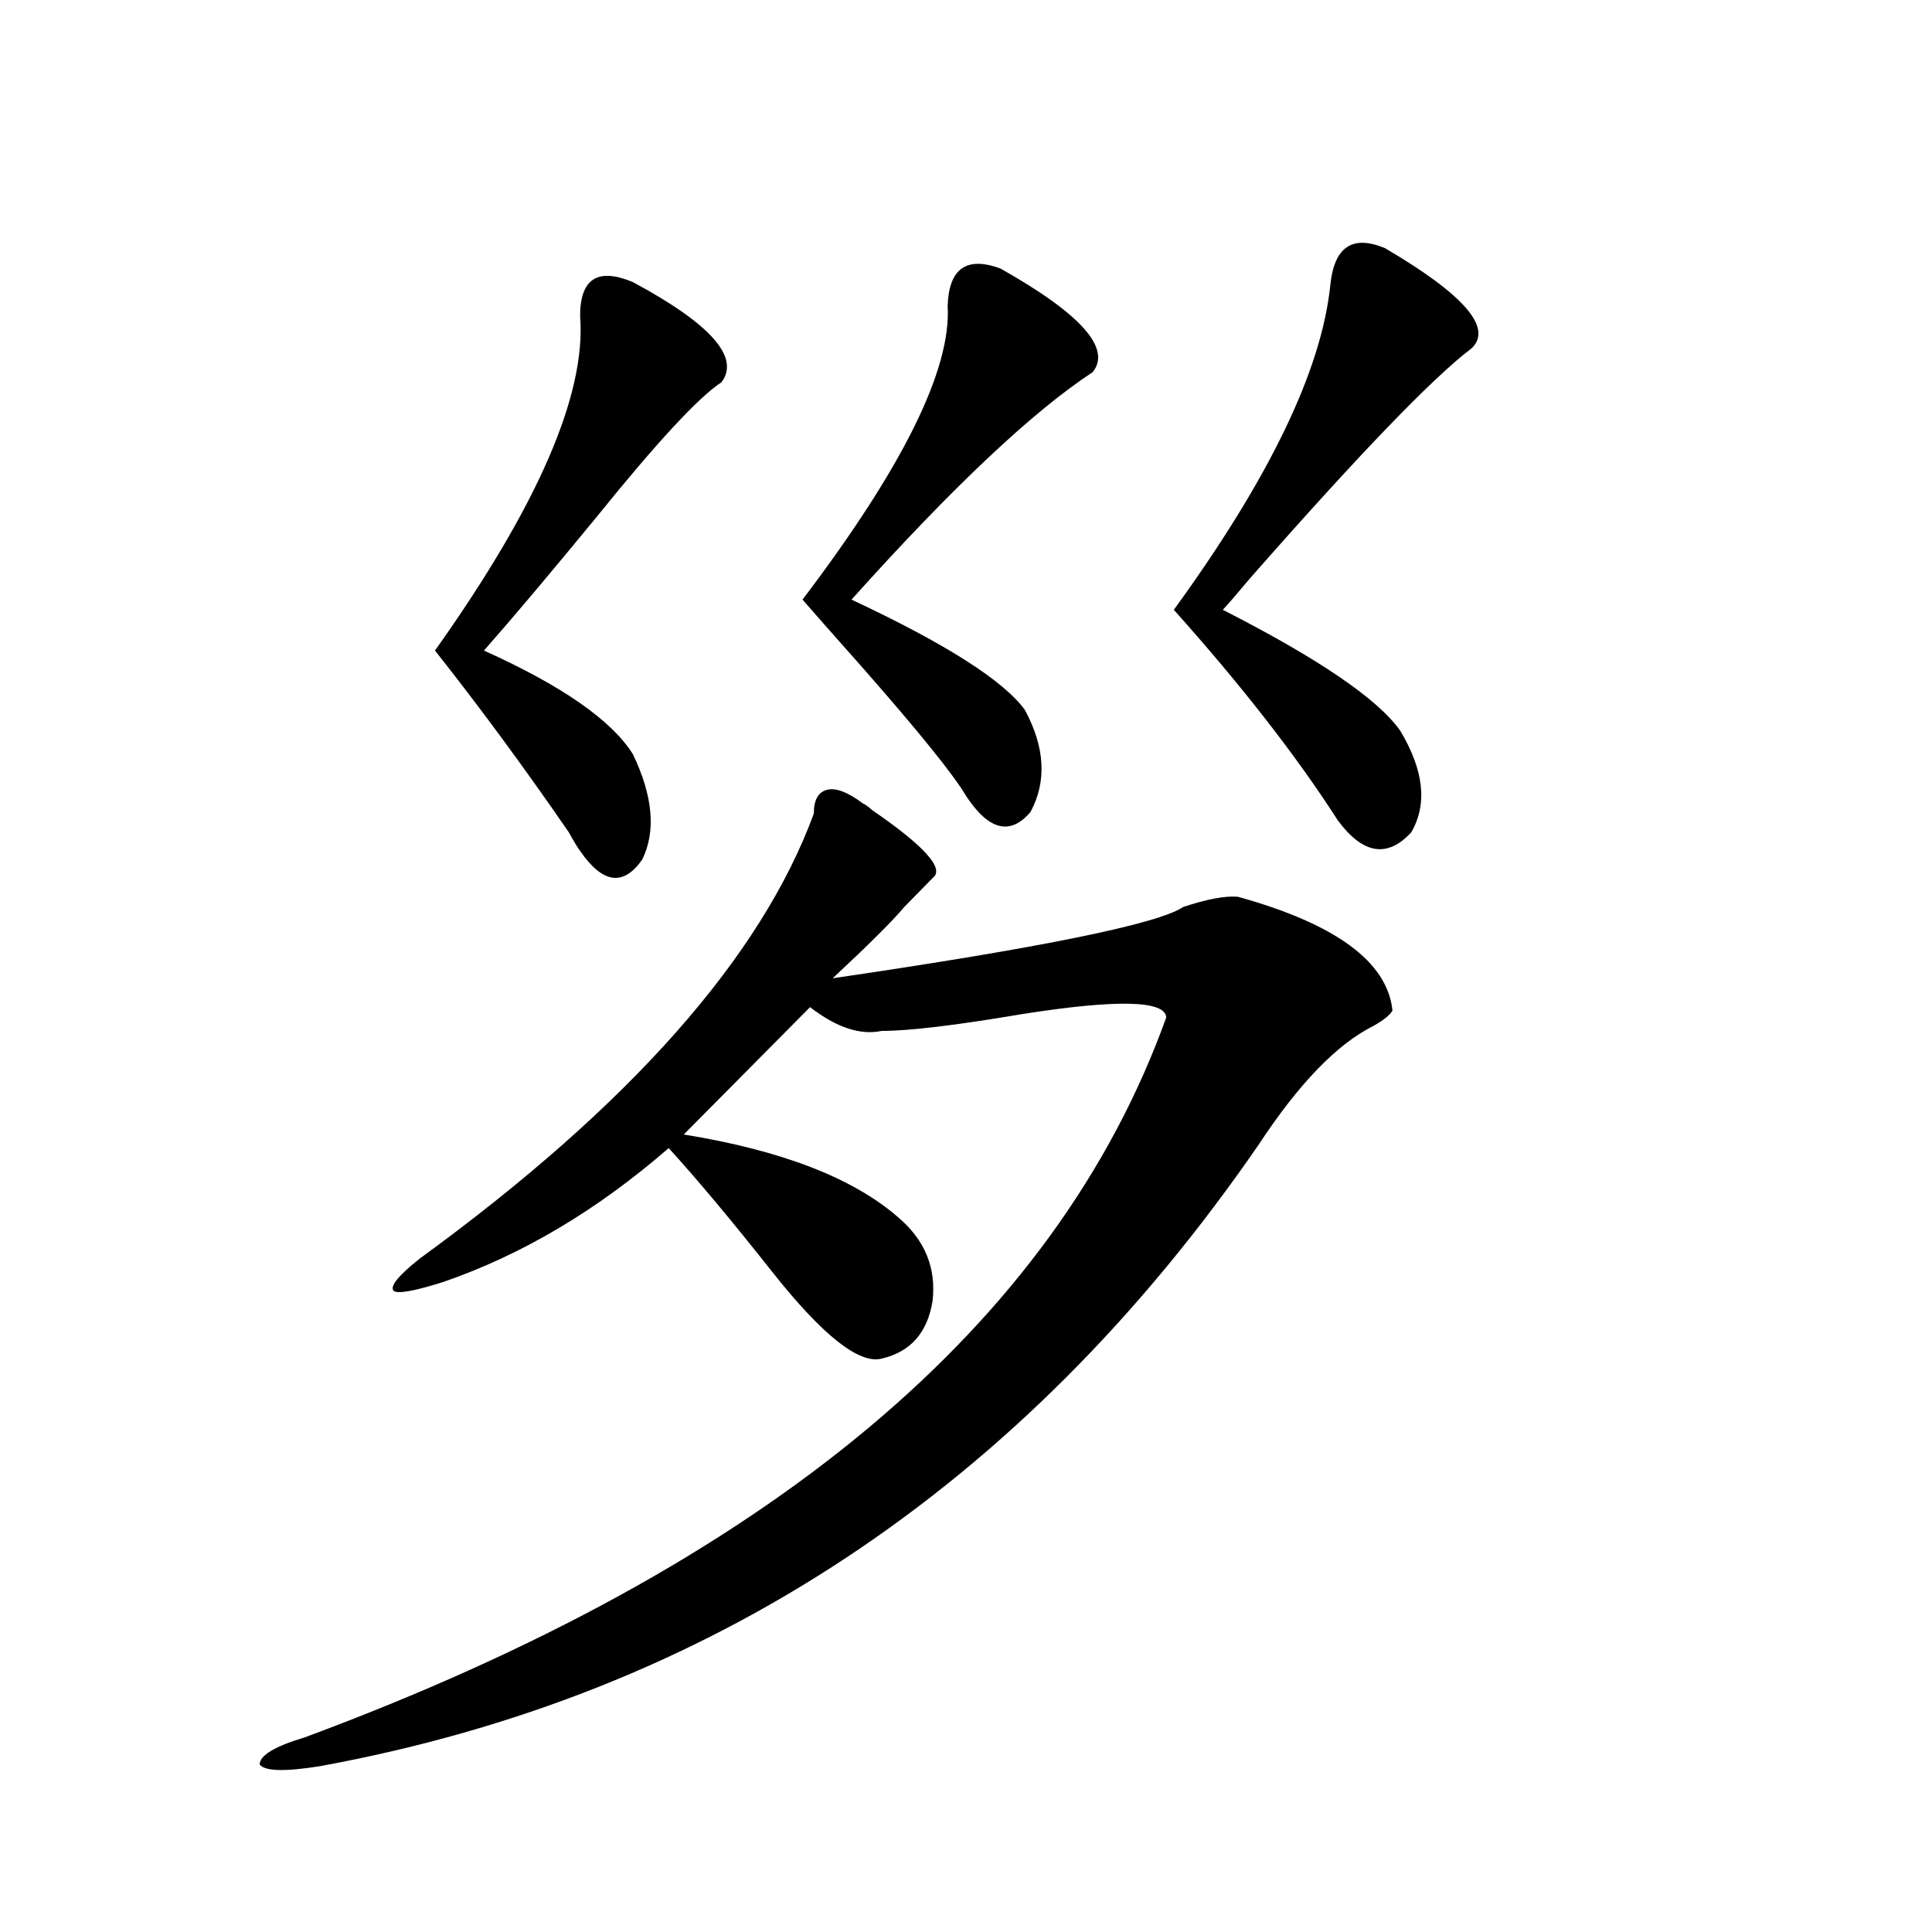
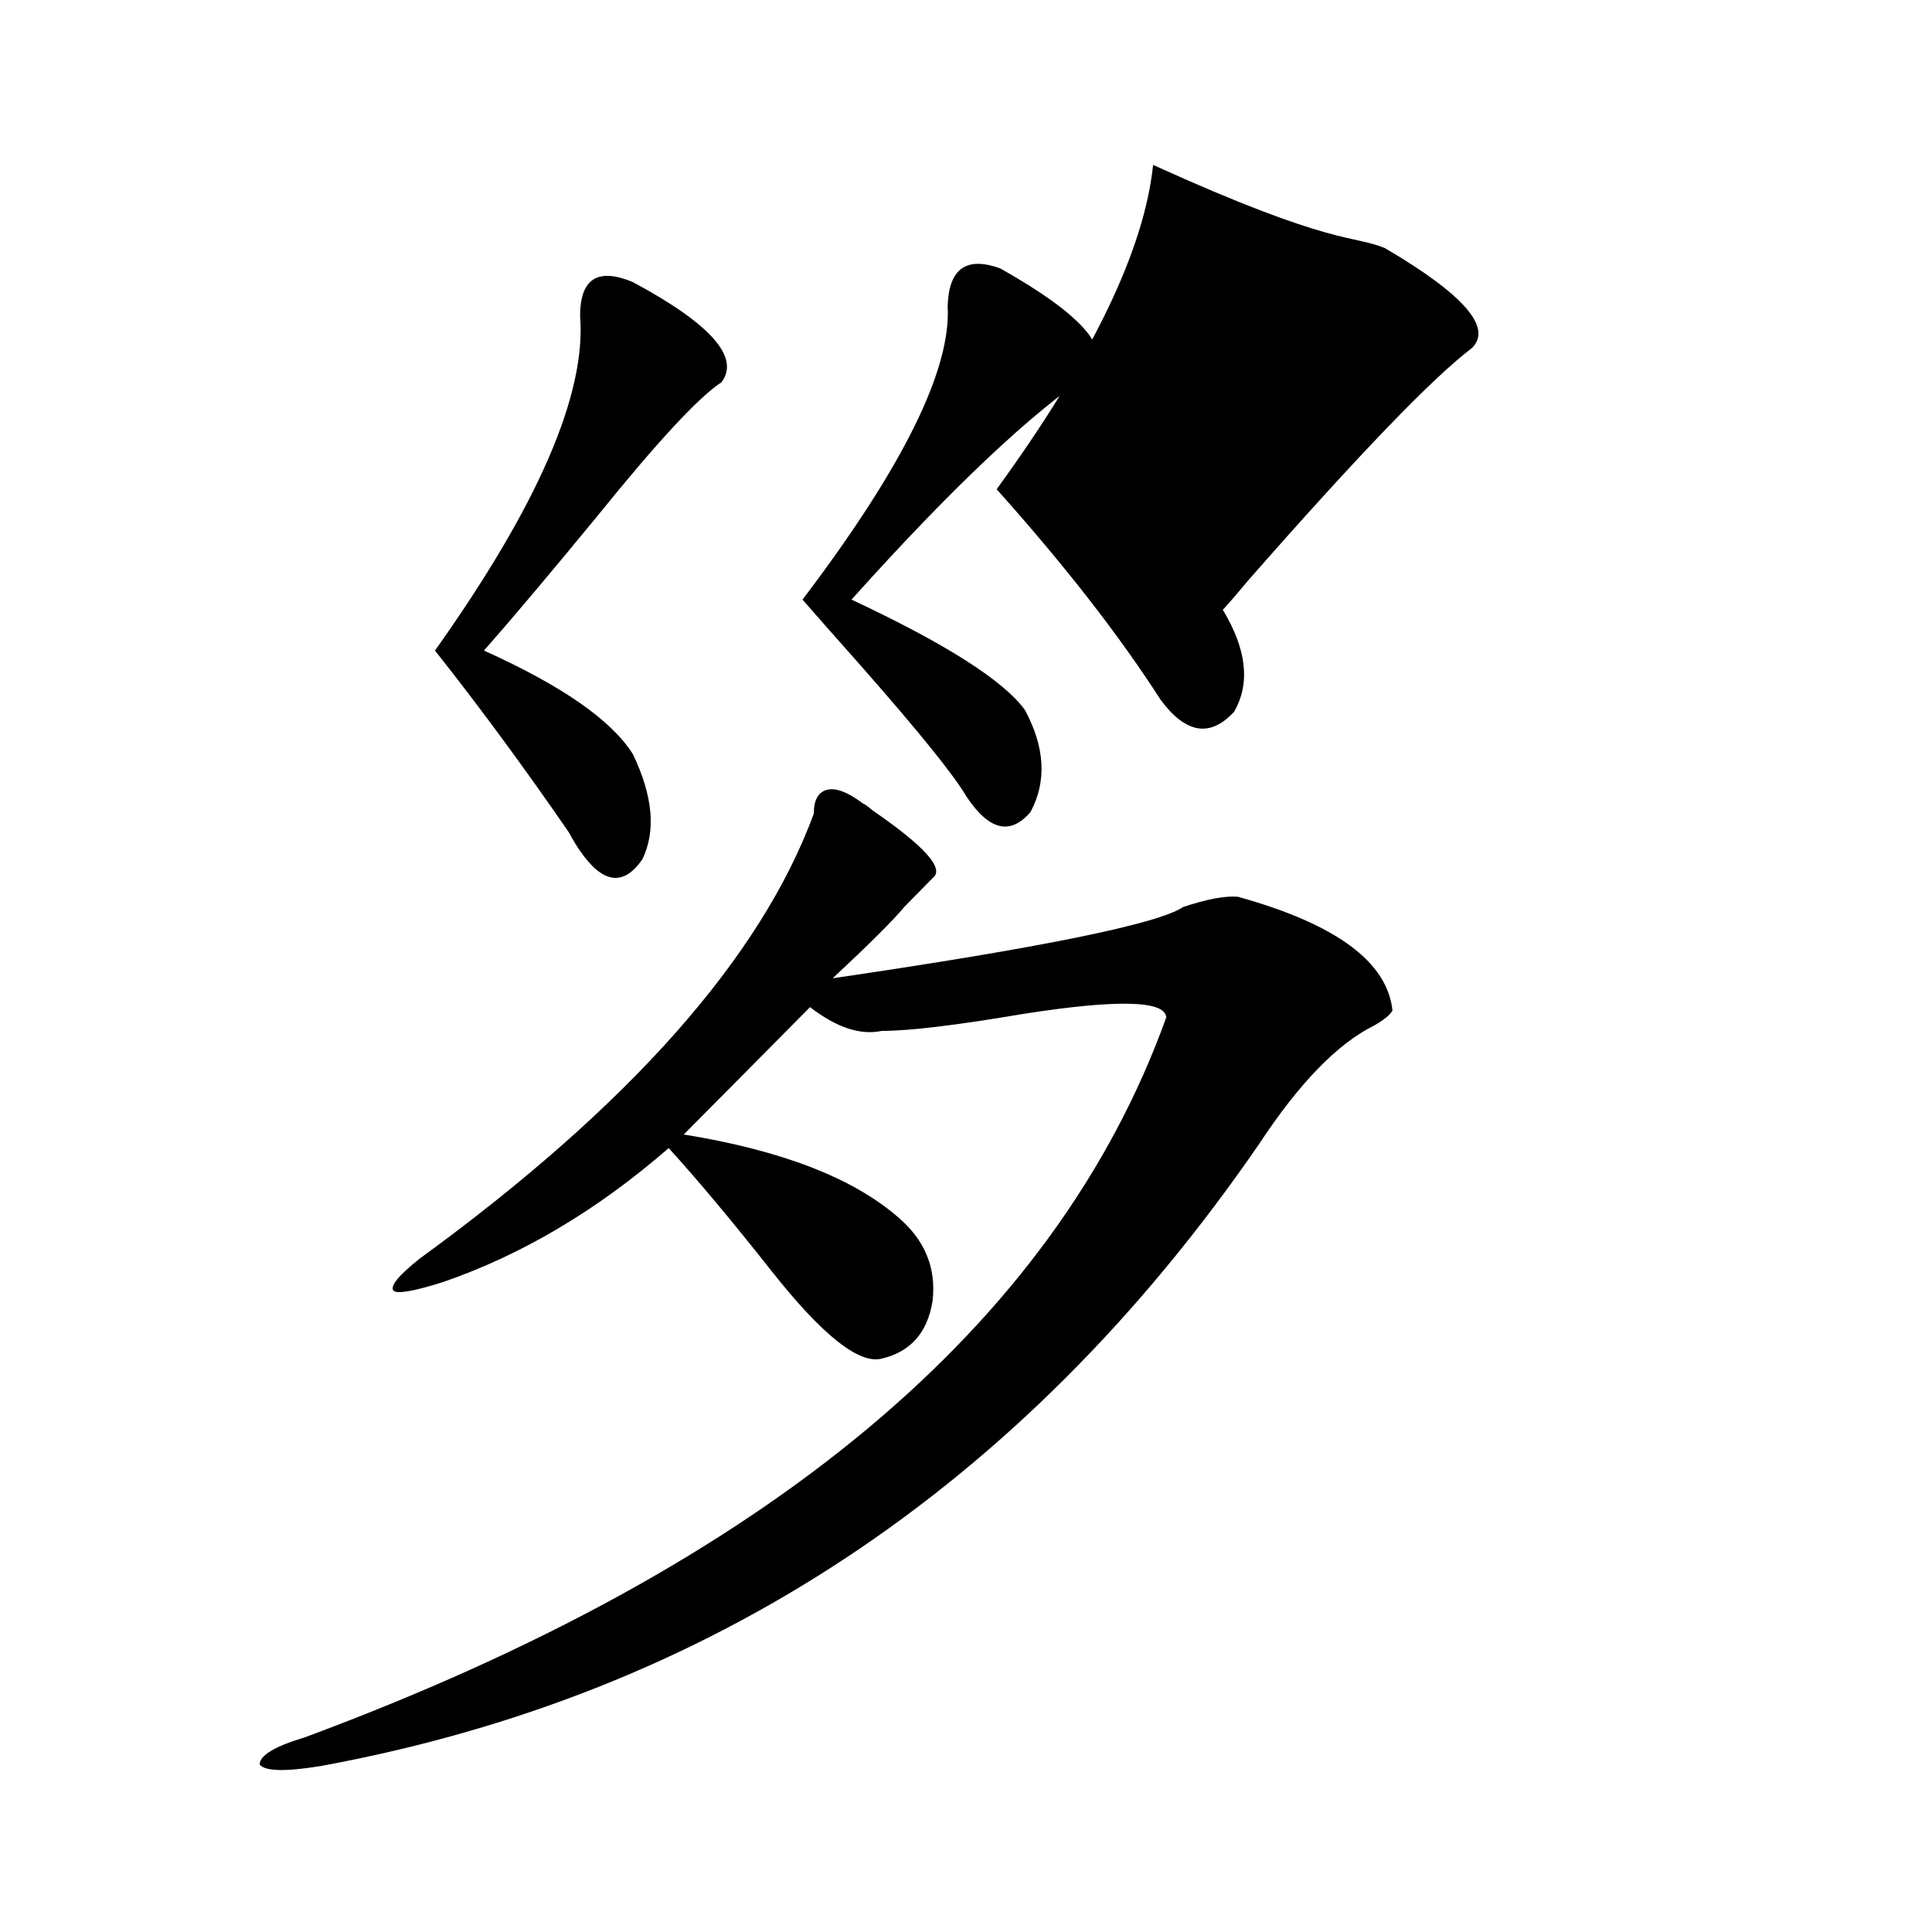
<svg xmlns="http://www.w3.org/2000/svg" version="1.1" id="图层_1" x="0px" y="0px" width="1000px" height="1000px" viewBox="0 0 1000 1000" enable-background="new 0 0 1000 1000" xml:space="preserve">
-   <path d="M446.599,415.828c1.296,0.591,2.927,1.758,4.878,3.516c27.316,18.759,37.713,30.474,31.219,35.156  c-4.558,4.696-9.436,9.668-14.634,14.941c-5.854,7.031-18.216,19.336-37.072,36.914c107.955-15.82,168.441-28.125,181.459-36.914  c12.348-4.093,21.783-5.851,28.292-5.273c50.73,14.063,77.392,33.7,79.998,58.887c-1.311,2.349-4.558,4.985-9.756,7.91  c-18.871,9.38-38.703,29.883-59.511,61.523c-122.283,177.539-284.23,284.766-485.842,321.68  c-18.216,2.925-28.627,2.637-31.219-0.879c0-4.696,7.805-9.38,23.414-14.063c239.994-89.058,388.604-213.272,445.843-372.656  c-0.655-8.789-25.365-9.366-74.145-1.758c-34.48,5.864-58.87,8.789-73.169,8.789c-11.066,2.349-23.414-1.758-37.072-12.305  l-65.364,65.918c50.73,8.212,87.803,22.563,111.217,43.066c13.658,11.728,19.512,26.079,17.561,43.066  c-2.606,16.411-11.387,26.367-26.341,29.883c-11.707,2.938-30.578-12.003-56.584-44.824c-20.822-26.367-38.703-47.749-53.657-64.16  c-37.072,32.231-76.096,55.371-117.07,69.434c-14.969,4.696-23.414,6.152-25.365,4.395c-1.951-2.335,2.592-7.91,13.658-16.699  c108.61-79.102,176.581-155.854,203.897-230.273c0-7.031,2.271-11.124,6.829-12.305C432.605,407.63,438.794,409.978,446.599,415.828  z M327.577,146.004c40.319,21.685,55.608,38.974,45.853,51.855c-11.707,7.622-33.17,30.762-64.389,69.434  c-24.069,29.306-43.581,52.446-58.535,69.434c40.319,18.169,66.005,36.035,77.071,53.613c10.396,21.685,12.027,39.853,4.878,54.492  c-9.756,14.063-20.487,12.606-32.194-4.395c-1.311-1.758-3.262-4.972-5.854-9.668c-23.414-33.976-46.508-65.327-69.267-94.043  c53.322-74.995,78.367-132.715,75.12-173.145C300.261,144.246,309.361,138.396,327.577,146.004z M517.816,138.973  c41.615,23.442,57.56,41.309,47.804,53.613c-31.219,20.517-72.849,59.766-124.875,117.773  c48.779,22.852,78.688,41.899,89.754,57.129c10.396,19.336,11.372,36.914,2.927,52.734c-10.411,12.305-21.463,9.668-33.17-7.91  c-6.509-11.124-24.725-33.687-54.633-67.676c-13.018-14.64-23.094-26.065-30.243-34.277c52.026-68.555,77.071-119.229,75.12-152.051  C491.141,138.973,500.256,132.532,517.816,138.973z M716.836,128.426c40.975,24.032,55.929,41.309,44.877,51.855  c-20.167,15.243-58.535,55.083-115.119,119.531c-5.854,7.031-10.411,12.305-13.658,15.82c49.42,25.2,79.998,46.005,91.705,62.402  c12.348,20.517,14.299,38.095,5.854,52.734c-12.362,13.485-25.045,11.426-38.048-6.152c-21.463-33.398-49.755-69.722-84.876-108.984  c49.42-67.964,76.416-123.926,80.974-167.871C690.495,127.849,699.916,121.395,716.836,128.426z" />
+   <path d="M446.599,415.828c1.296,0.591,2.927,1.758,4.878,3.516c27.316,18.759,37.713,30.474,31.219,35.156  c-4.558,4.696-9.436,9.668-14.634,14.941c-5.854,7.031-18.216,19.336-37.072,36.914c107.955-15.82,168.441-28.125,181.459-36.914  c12.348-4.093,21.783-5.851,28.292-5.273c50.73,14.063,77.392,33.7,79.998,58.887c-1.311,2.349-4.558,4.985-9.756,7.91  c-18.871,9.38-38.703,29.883-59.511,61.523c-122.283,177.539-284.23,284.766-485.842,321.68  c-18.216,2.925-28.627,2.637-31.219-0.879c0-4.696,7.805-9.38,23.414-14.063c239.994-89.058,388.604-213.272,445.843-372.656  c-0.655-8.789-25.365-9.366-74.145-1.758c-34.48,5.864-58.87,8.789-73.169,8.789c-11.066,2.349-23.414-1.758-37.072-12.305  l-65.364,65.918c50.73,8.212,87.803,22.563,111.217,43.066c13.658,11.728,19.512,26.079,17.561,43.066  c-2.606,16.411-11.387,26.367-26.341,29.883c-11.707,2.938-30.578-12.003-56.584-44.824c-20.822-26.367-38.703-47.749-53.657-64.16  c-37.072,32.231-76.096,55.371-117.07,69.434c-14.969,4.696-23.414,6.152-25.365,4.395c-1.951-2.335,2.592-7.91,13.658-16.699  c108.61-79.102,176.581-155.854,203.897-230.273c0-7.031,2.271-11.124,6.829-12.305C432.605,407.63,438.794,409.978,446.599,415.828  z M327.577,146.004c40.319,21.685,55.608,38.974,45.853,51.855c-11.707,7.622-33.17,30.762-64.389,69.434  c-24.069,29.306-43.581,52.446-58.535,69.434c40.319,18.169,66.005,36.035,77.071,53.613c10.396,21.685,12.027,39.853,4.878,54.492  c-9.756,14.063-20.487,12.606-32.194-4.395c-1.311-1.758-3.262-4.972-5.854-9.668c-23.414-33.976-46.508-65.327-69.267-94.043  c53.322-74.995,78.367-132.715,75.12-173.145C300.261,144.246,309.361,138.396,327.577,146.004z M517.816,138.973  c41.615,23.442,57.56,41.309,47.804,53.613c-31.219,20.517-72.849,59.766-124.875,117.773  c48.779,22.852,78.688,41.899,89.754,57.129c10.396,19.336,11.372,36.914,2.927,52.734c-10.411,12.305-21.463,9.668-33.17-7.91  c-6.509-11.124-24.725-33.687-54.633-67.676c-13.018-14.64-23.094-26.065-30.243-34.277c52.026-68.555,77.071-119.229,75.12-152.051  C491.141,138.973,500.256,132.532,517.816,138.973z M716.836,128.426c40.975,24.032,55.929,41.309,44.877,51.855  c-20.167,15.243-58.535,55.083-115.119,119.531c-5.854,7.031-10.411,12.305-13.658,15.82c12.348,20.517,14.299,38.095,5.854,52.734c-12.362,13.485-25.045,11.426-38.048-6.152c-21.463-33.398-49.755-69.722-84.876-108.984  c49.42-67.964,76.416-123.926,80.974-167.871C690.495,127.849,699.916,121.395,716.836,128.426z" />
</svg>